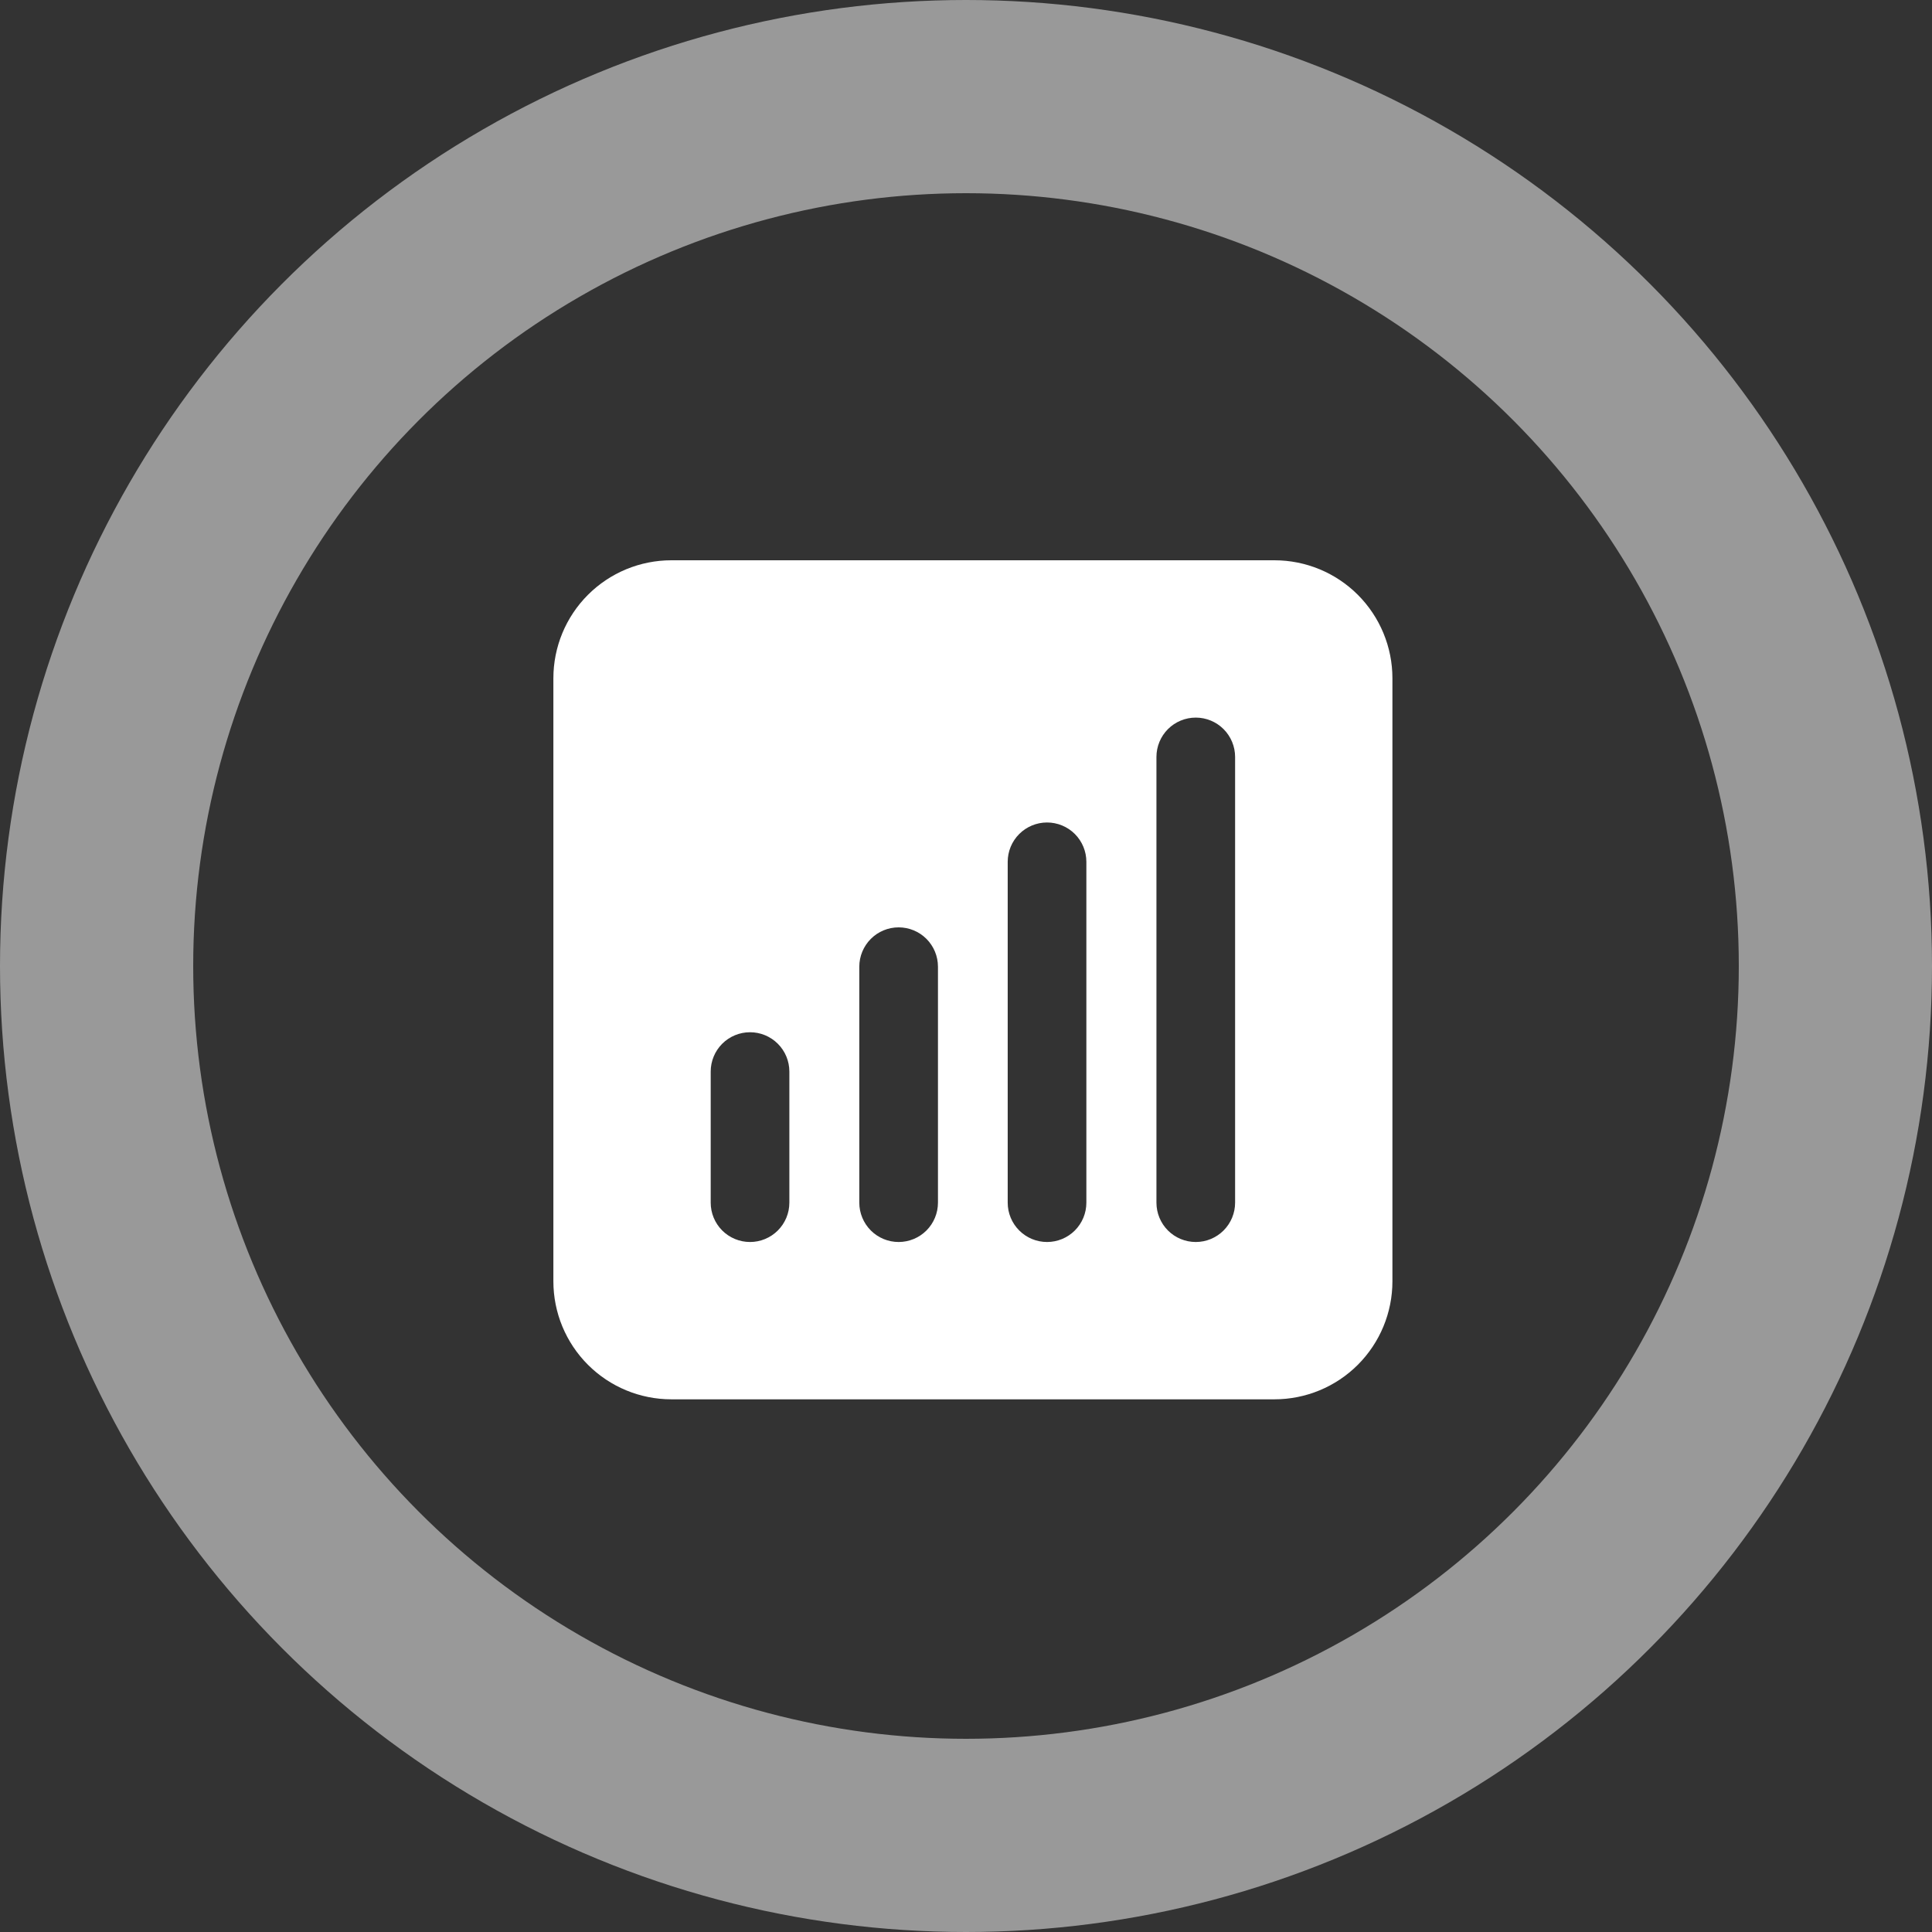
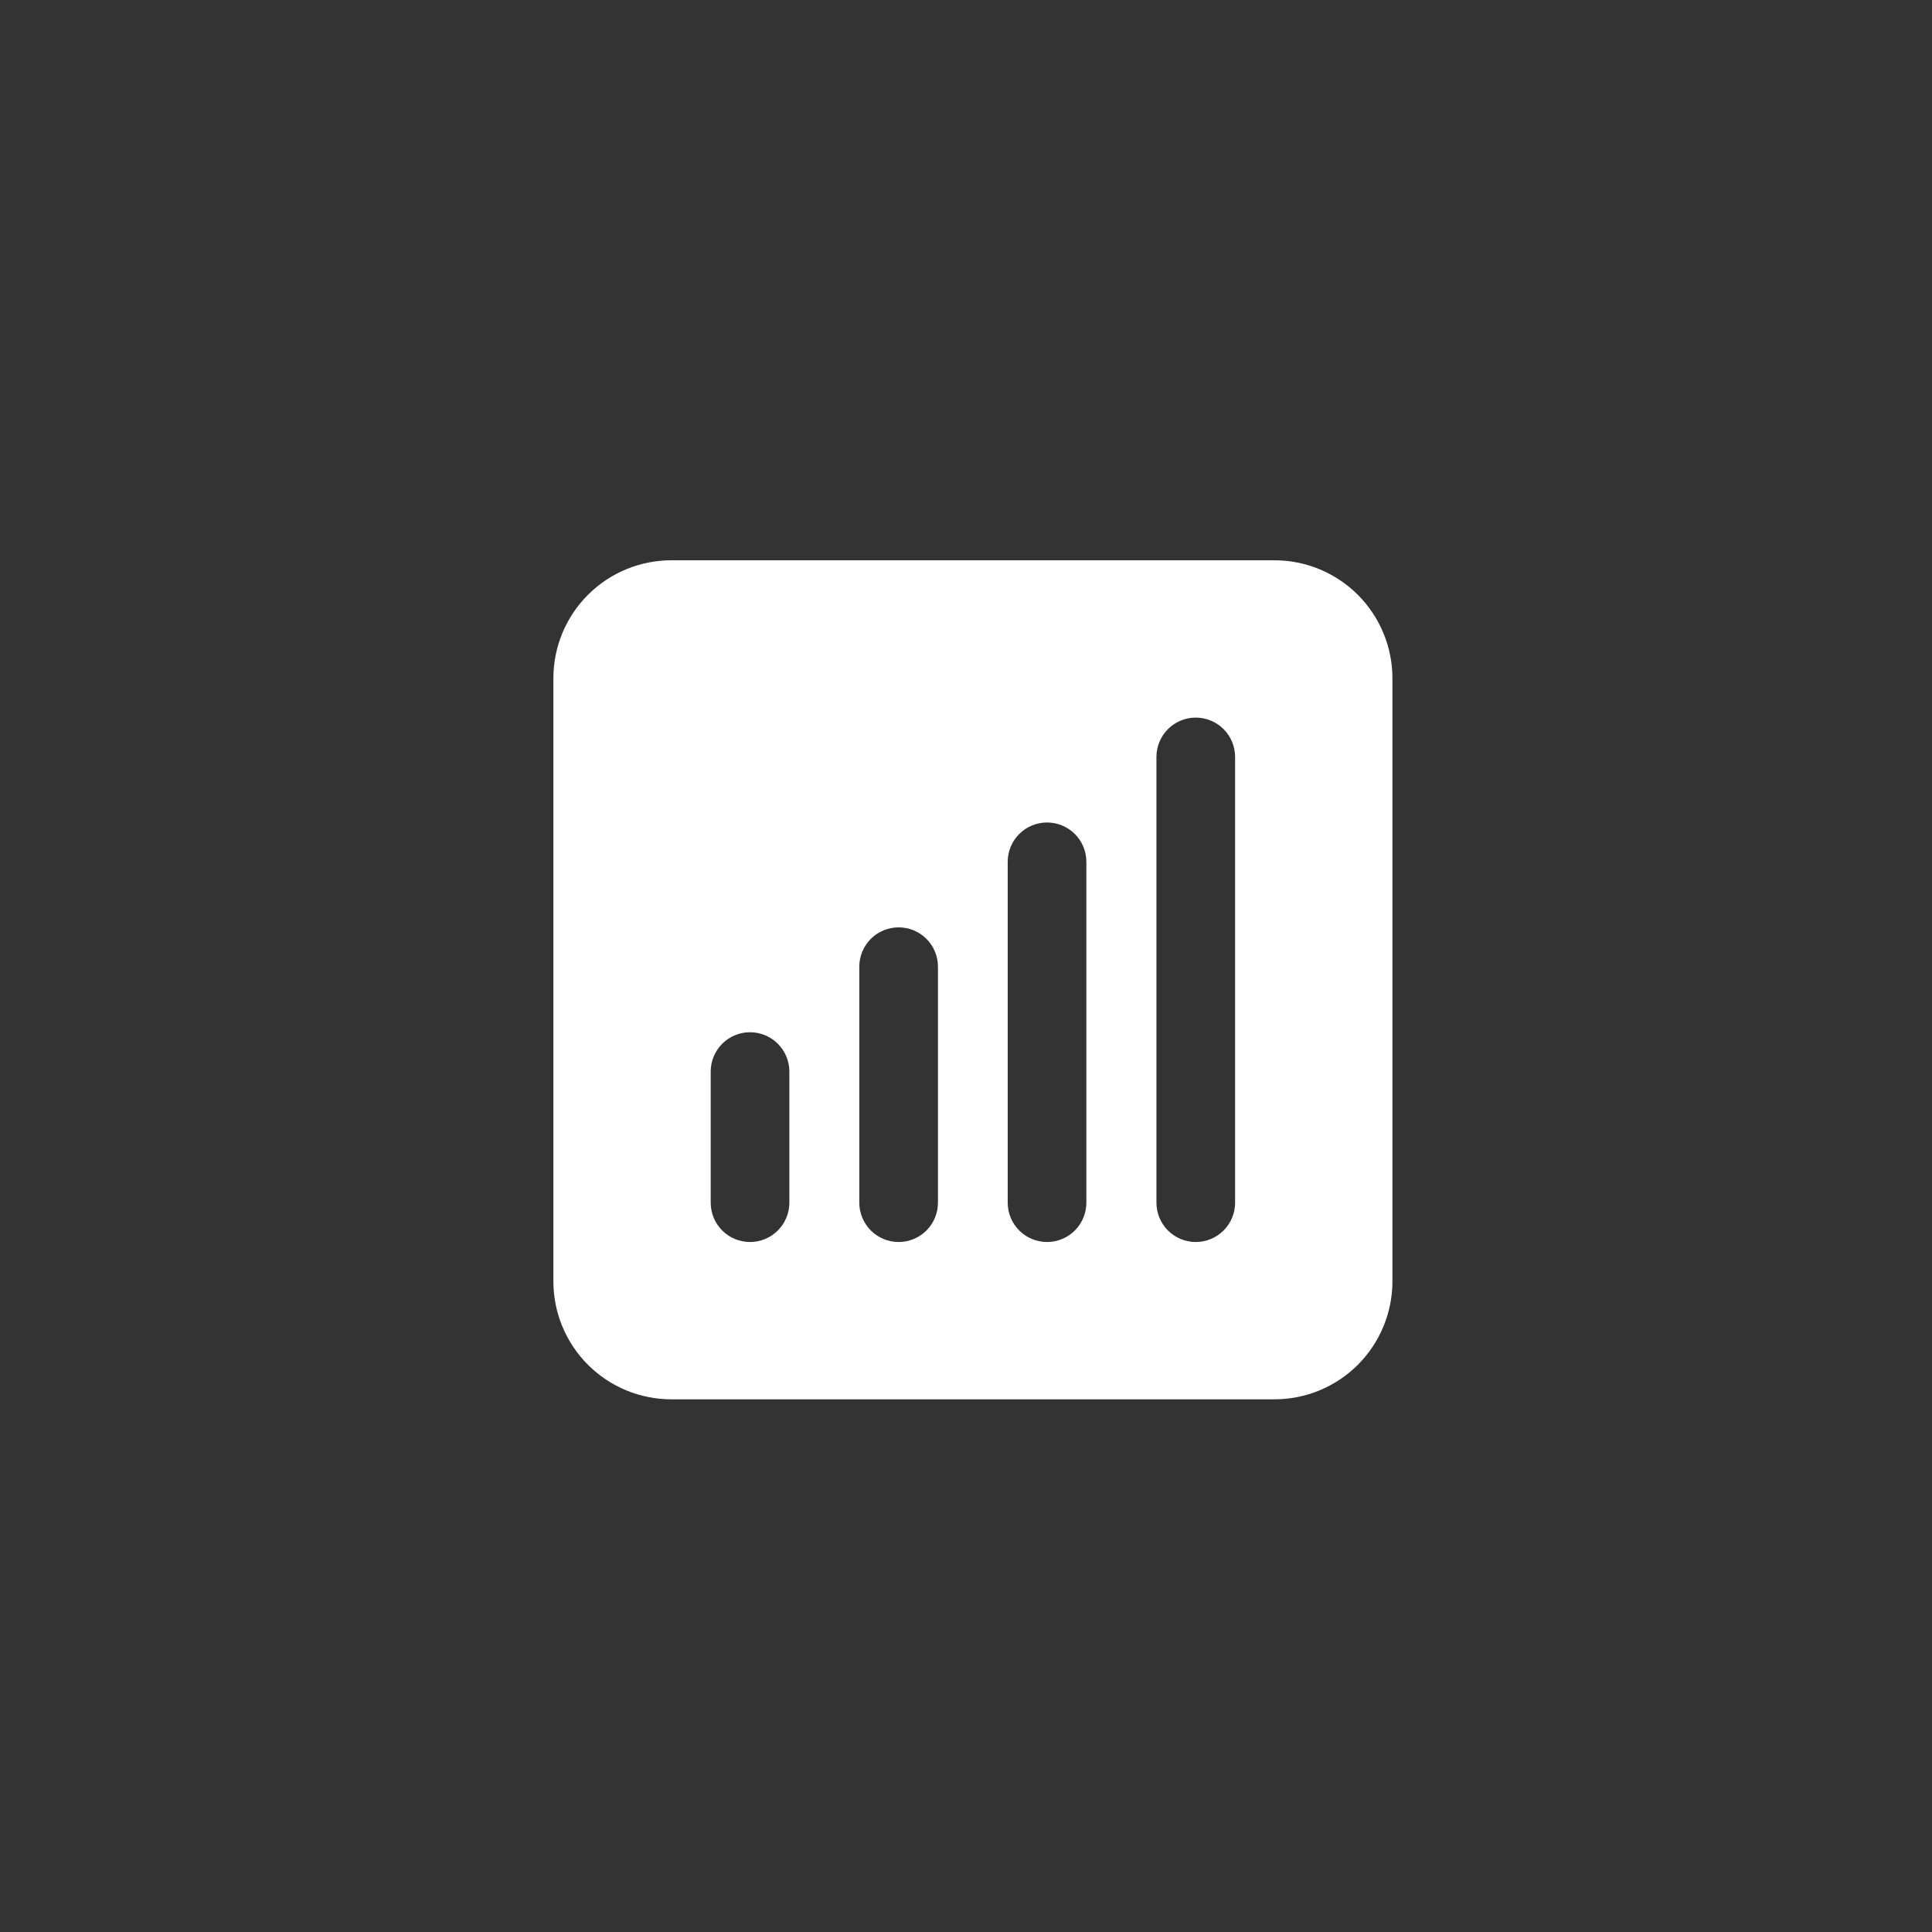
<svg xmlns="http://www.w3.org/2000/svg" width="70" height="70" viewBox="0 0 70 70" fill="none">
  <rect x="0" y="0" width="70" height="70" fill="#333333" stroke="none" />
-   <circle cx="35" cy="35" r="31.5" stroke="white" stroke-opacity="0.5" stroke-width="7" />
  <path fill-rule="evenodd" clip-rule="evenodd" d="M24.325 20.3C23.191 20.3 22.104 20.75 21.302 21.552C20.5 22.354 20.05 23.441 20.05 24.575V46.425C20.05 47.559 20.5 48.646 21.302 49.448C22.104 50.25 23.191 50.7 24.325 50.7H46.175C47.309 50.7 48.396 50.25 49.198 49.448C49.999 48.646 50.45 47.559 50.45 46.425V24.575C50.45 23.441 49.999 22.354 49.198 21.552C48.396 20.75 47.309 20.3 46.175 20.3H24.325ZM44.75 27.425C44.75 27.047 44.6 26.685 44.332 26.417C44.065 26.15 43.703 26 43.325 26C42.947 26 42.584 26.15 42.317 26.417C42.05 26.685 41.9 27.047 41.9 27.425V43.575C41.9 43.953 42.05 44.315 42.317 44.583C42.584 44.85 42.947 45 43.325 45C43.703 45 44.065 44.85 44.332 44.583C44.6 44.315 44.75 43.953 44.75 43.575V27.425ZM28.6 38.825C28.6 38.447 28.45 38.085 28.182 37.817C27.915 37.55 27.553 37.4 27.175 37.4C26.797 37.4 26.434 37.55 26.167 37.817C25.9 38.085 25.75 38.447 25.75 38.825V43.575C25.75 43.953 25.9 44.315 26.167 44.583C26.434 44.85 26.797 45 27.175 45C27.553 45 27.915 44.85 28.182 44.583C28.45 44.315 28.6 43.953 28.6 43.575V38.825ZM32.559 33.6C32.937 33.6 33.3 33.75 33.567 34.017C33.834 34.285 33.984 34.647 33.984 35.025V43.575C33.984 43.953 33.834 44.315 33.567 44.583C33.3 44.85 32.937 45 32.559 45C32.181 45 31.819 44.85 31.552 44.583C31.285 44.315 31.134 43.953 31.134 43.575V35.025C31.134 34.647 31.285 34.285 31.552 34.017C31.819 33.75 32.181 33.6 32.559 33.6ZM39.361 31.225C39.361 30.847 39.211 30.485 38.944 30.217C38.677 29.95 38.314 29.8 37.936 29.8C37.559 29.8 37.196 29.95 36.929 30.217C36.661 30.485 36.511 30.847 36.511 31.225V43.575C36.511 43.953 36.661 44.315 36.929 44.583C37.196 44.85 37.559 45 37.936 45C38.314 45 38.677 44.85 38.944 44.583C39.211 44.315 39.361 43.953 39.361 43.575V31.225Z" fill="white" />
</svg>